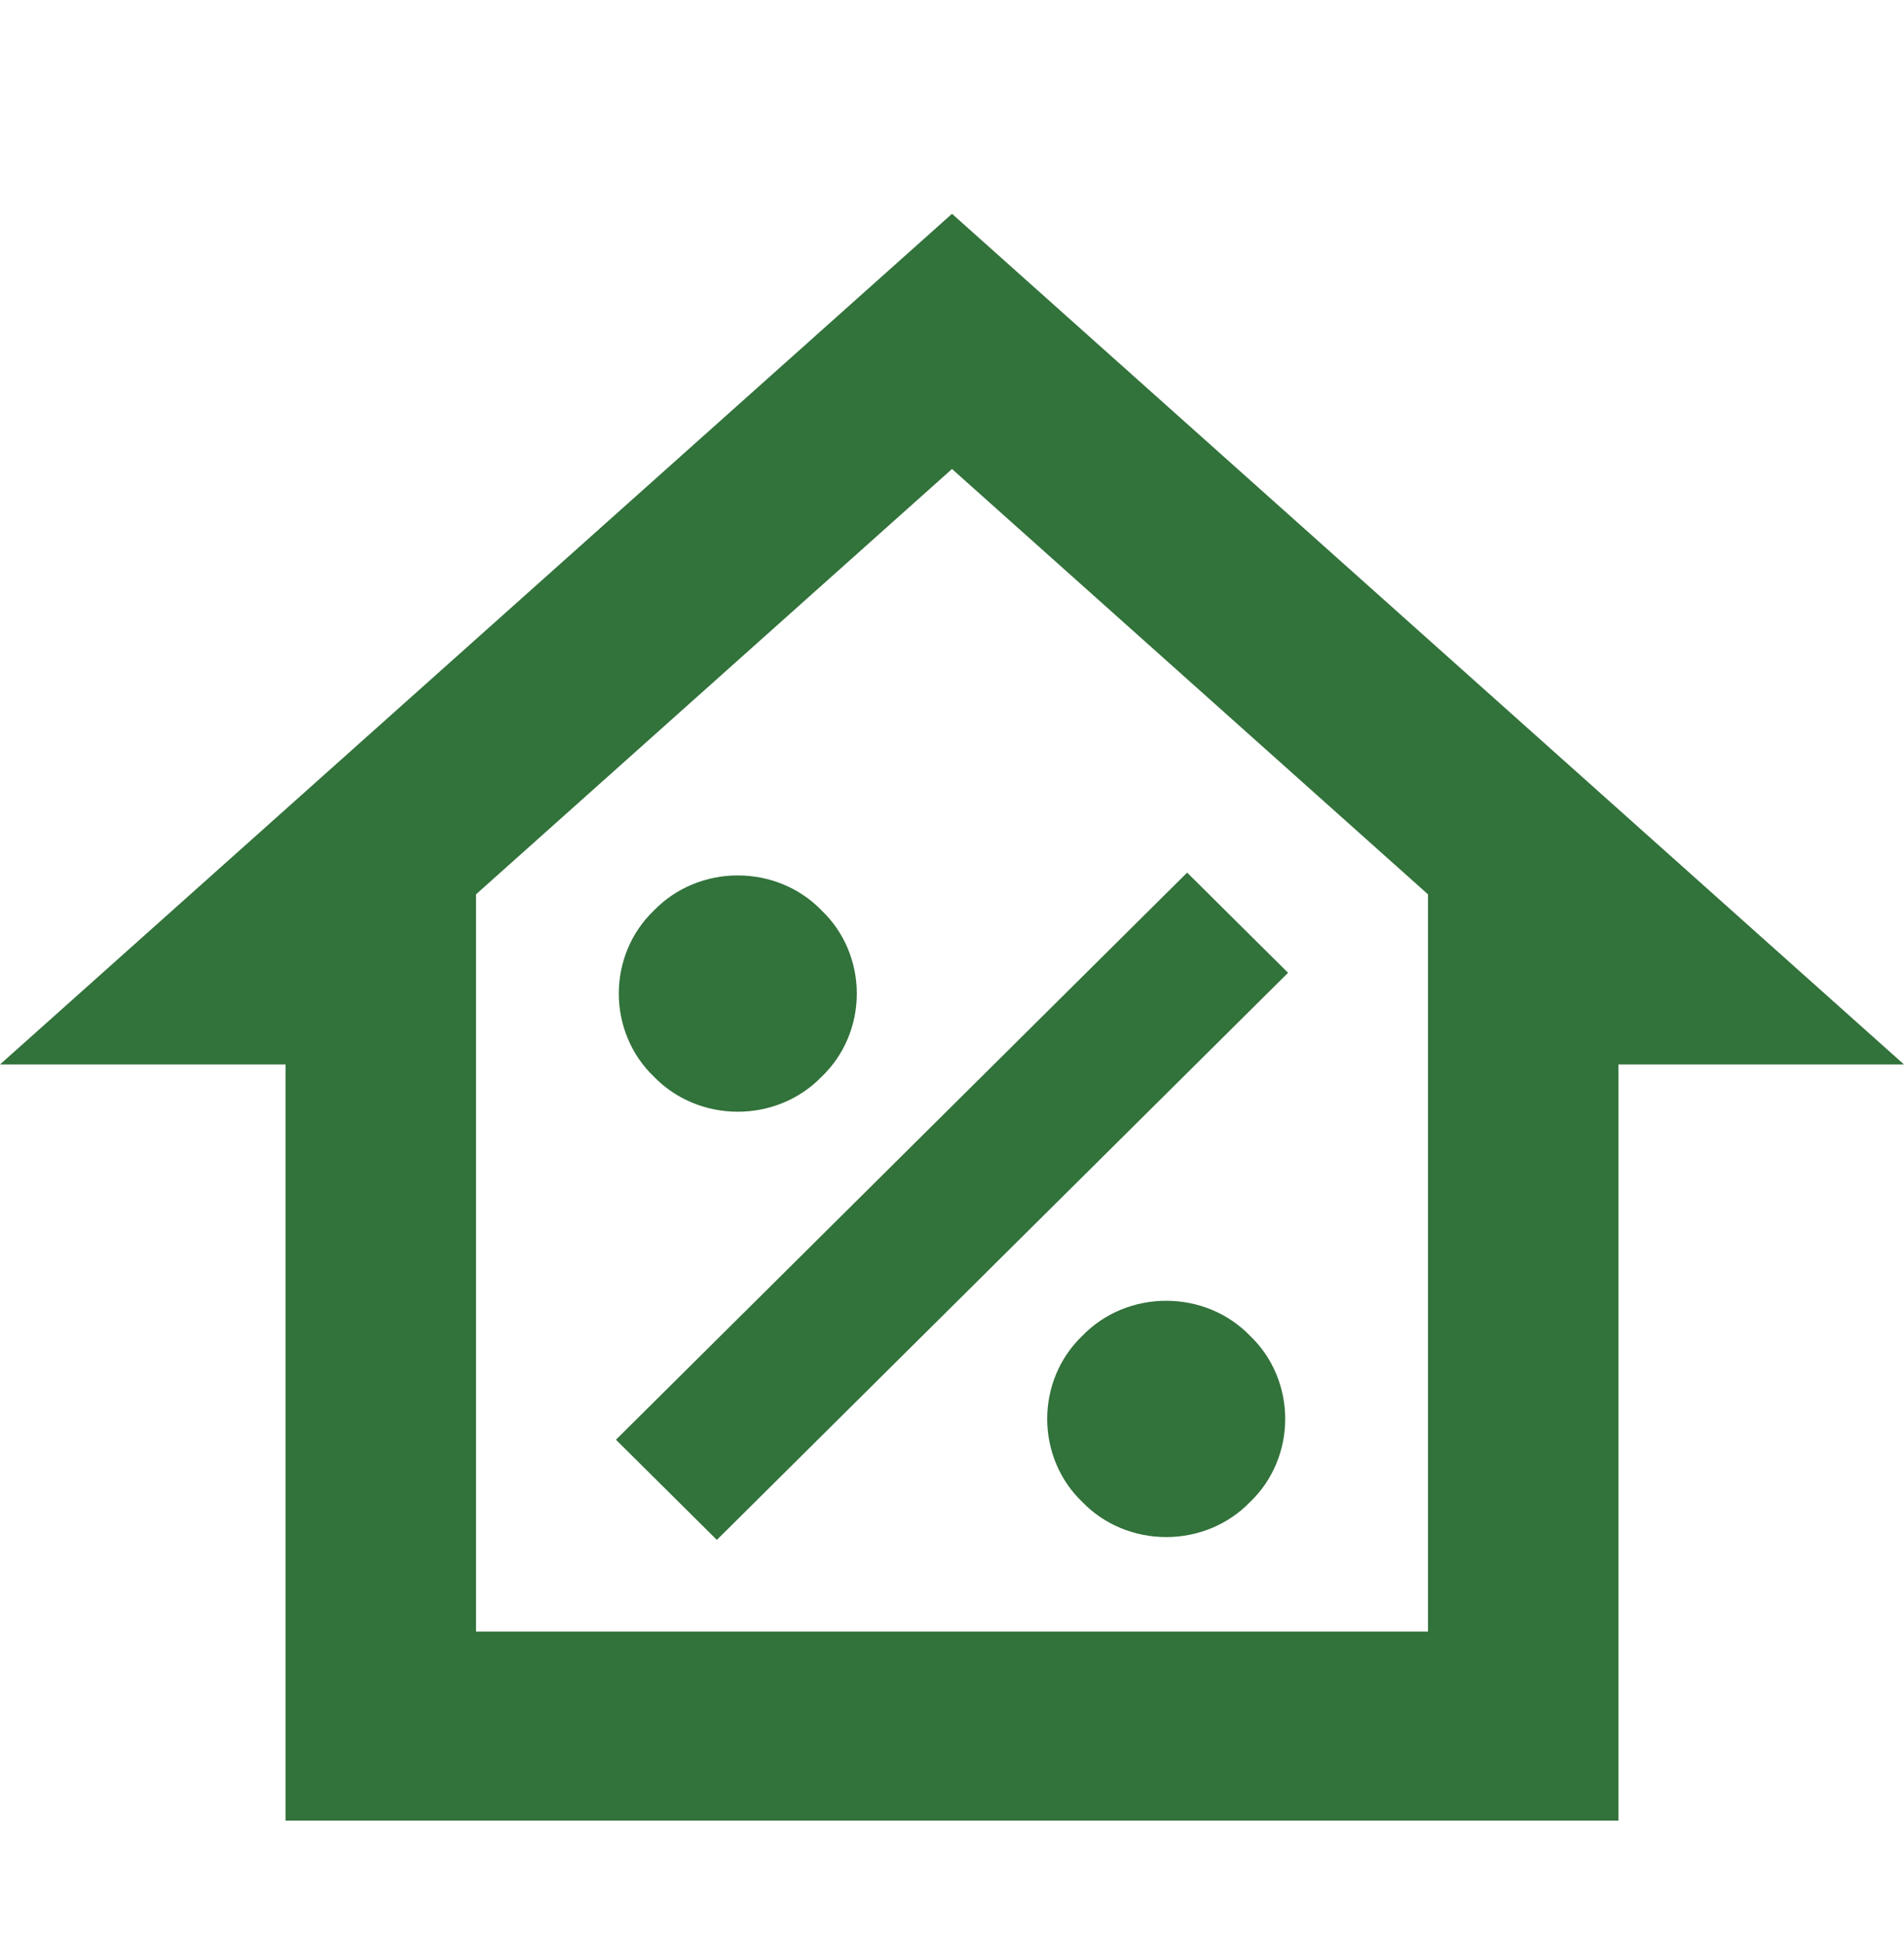
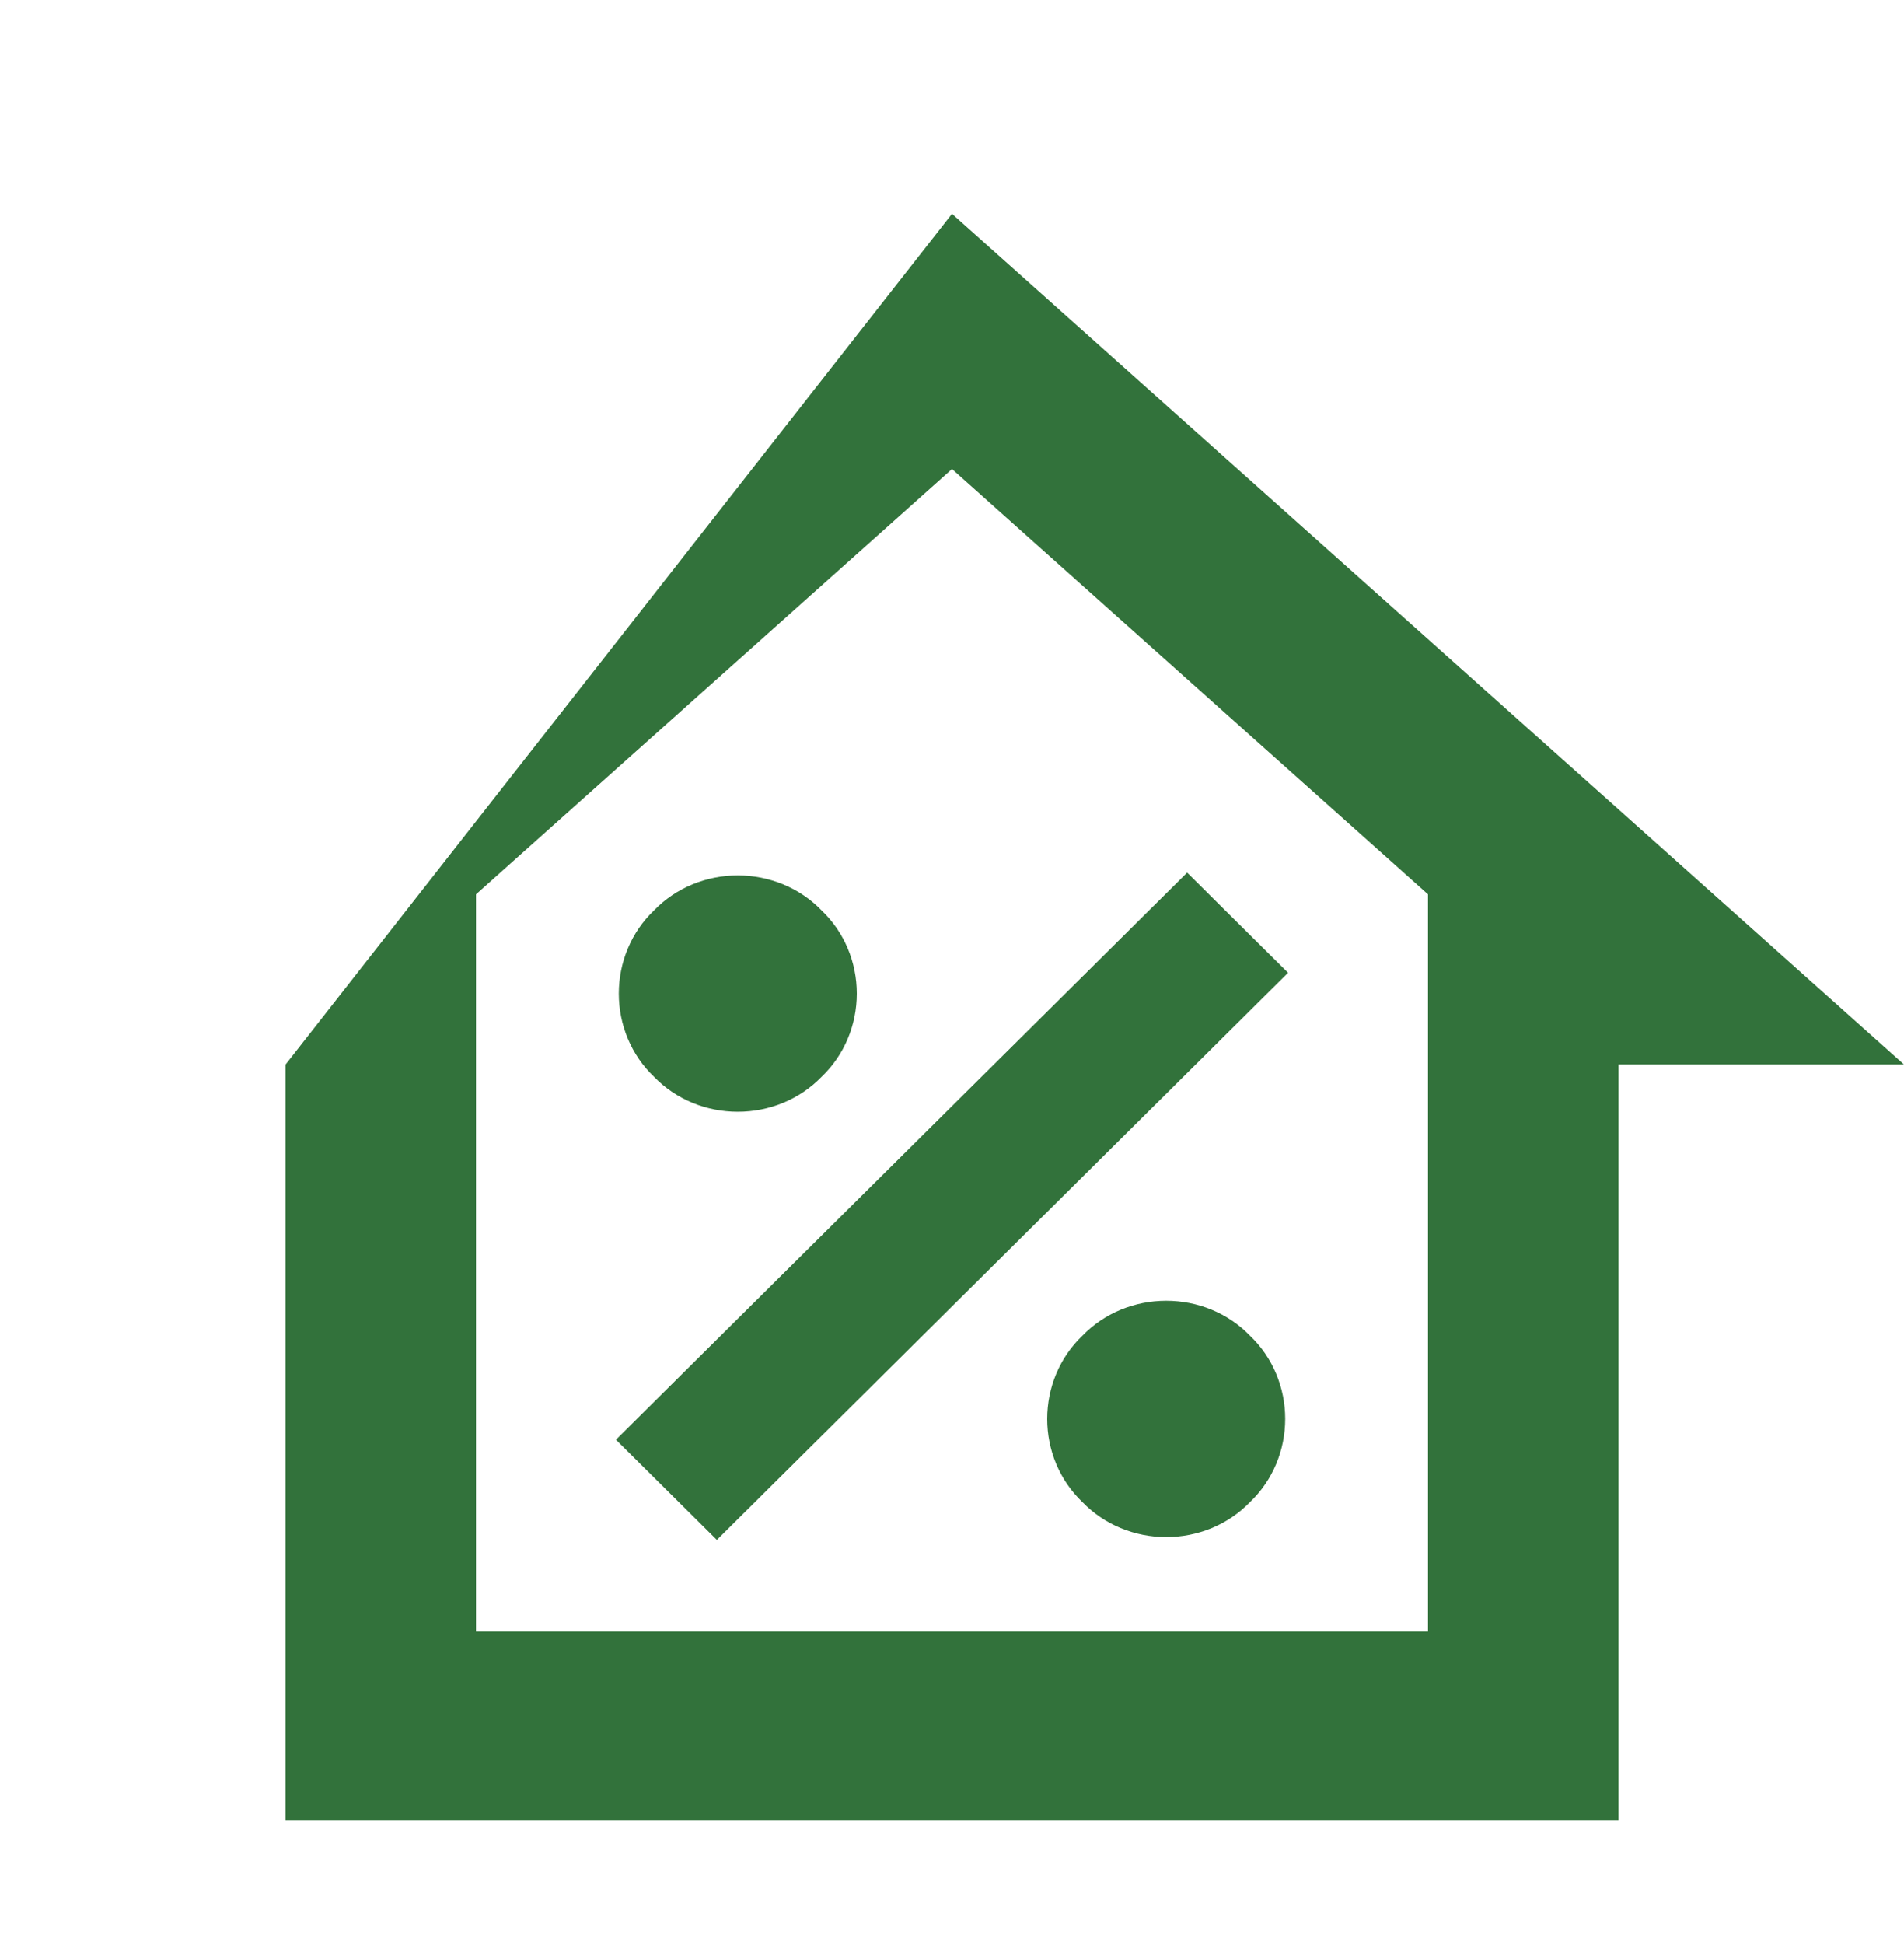
<svg xmlns="http://www.w3.org/2000/svg" width="48" height="49" viewBox="0 0 48 49" fill="none">
  <g id="Icon/affordable">
-     <path id="Vector" d="M32.472 24.519L29.928 21.994L15.528 36.288L18.072 38.813L32.472 24.519ZM20.712 22.947C20.16 22.375 19.392 22.065 18.6 22.065C17.808 22.065 17.04 22.375 16.488 22.947C15.912 23.495 15.6 24.257 15.6 25.043C15.6 25.829 15.912 26.592 16.488 27.14C17.04 27.711 17.808 28.021 18.6 28.021C19.392 28.021 20.16 27.711 20.712 27.14C21.288 26.592 21.6 25.829 21.6 25.043C21.6 24.257 21.288 23.495 20.712 22.947ZM31.512 33.667C30.96 33.095 30.192 32.786 29.4 32.786C28.608 32.786 27.84 33.095 27.288 33.667C26.712 34.215 26.4 34.977 26.4 35.764C26.4 36.55 26.712 37.312 27.288 37.86C27.84 38.432 28.608 38.742 29.4 38.742C30.192 38.742 30.96 38.432 31.512 37.86C32.088 37.312 32.4 36.55 32.4 35.764C32.4 34.977 32.088 34.215 31.512 33.667ZM40.8 26.83V45.889H7.2V26.83H0L24 5.389L48 26.83H40.8ZM36 22.542L24 11.821L12 22.542V41.124H36V22.542Z" fill="#32723B" />
+     <path id="Vector" d="M32.472 24.519L29.928 21.994L15.528 36.288L18.072 38.813L32.472 24.519ZM20.712 22.947C20.16 22.375 19.392 22.065 18.6 22.065C17.808 22.065 17.04 22.375 16.488 22.947C15.912 23.495 15.6 24.257 15.6 25.043C15.6 25.829 15.912 26.592 16.488 27.14C17.04 27.711 17.808 28.021 18.6 28.021C19.392 28.021 20.16 27.711 20.712 27.14C21.288 26.592 21.6 25.829 21.6 25.043C21.6 24.257 21.288 23.495 20.712 22.947ZM31.512 33.667C30.96 33.095 30.192 32.786 29.4 32.786C28.608 32.786 27.84 33.095 27.288 33.667C26.712 34.215 26.4 34.977 26.4 35.764C26.4 36.55 26.712 37.312 27.288 37.86C27.84 38.432 28.608 38.742 29.4 38.742C30.192 38.742 30.96 38.432 31.512 37.86C32.088 37.312 32.4 36.55 32.4 35.764C32.4 34.977 32.088 34.215 31.512 33.667ZM40.8 26.83V45.889H7.2V26.83L24 5.389L48 26.83H40.8ZM36 22.542L24 11.821L12 22.542V41.124H36V22.542Z" fill="#32723B" />
  </g>
</svg>